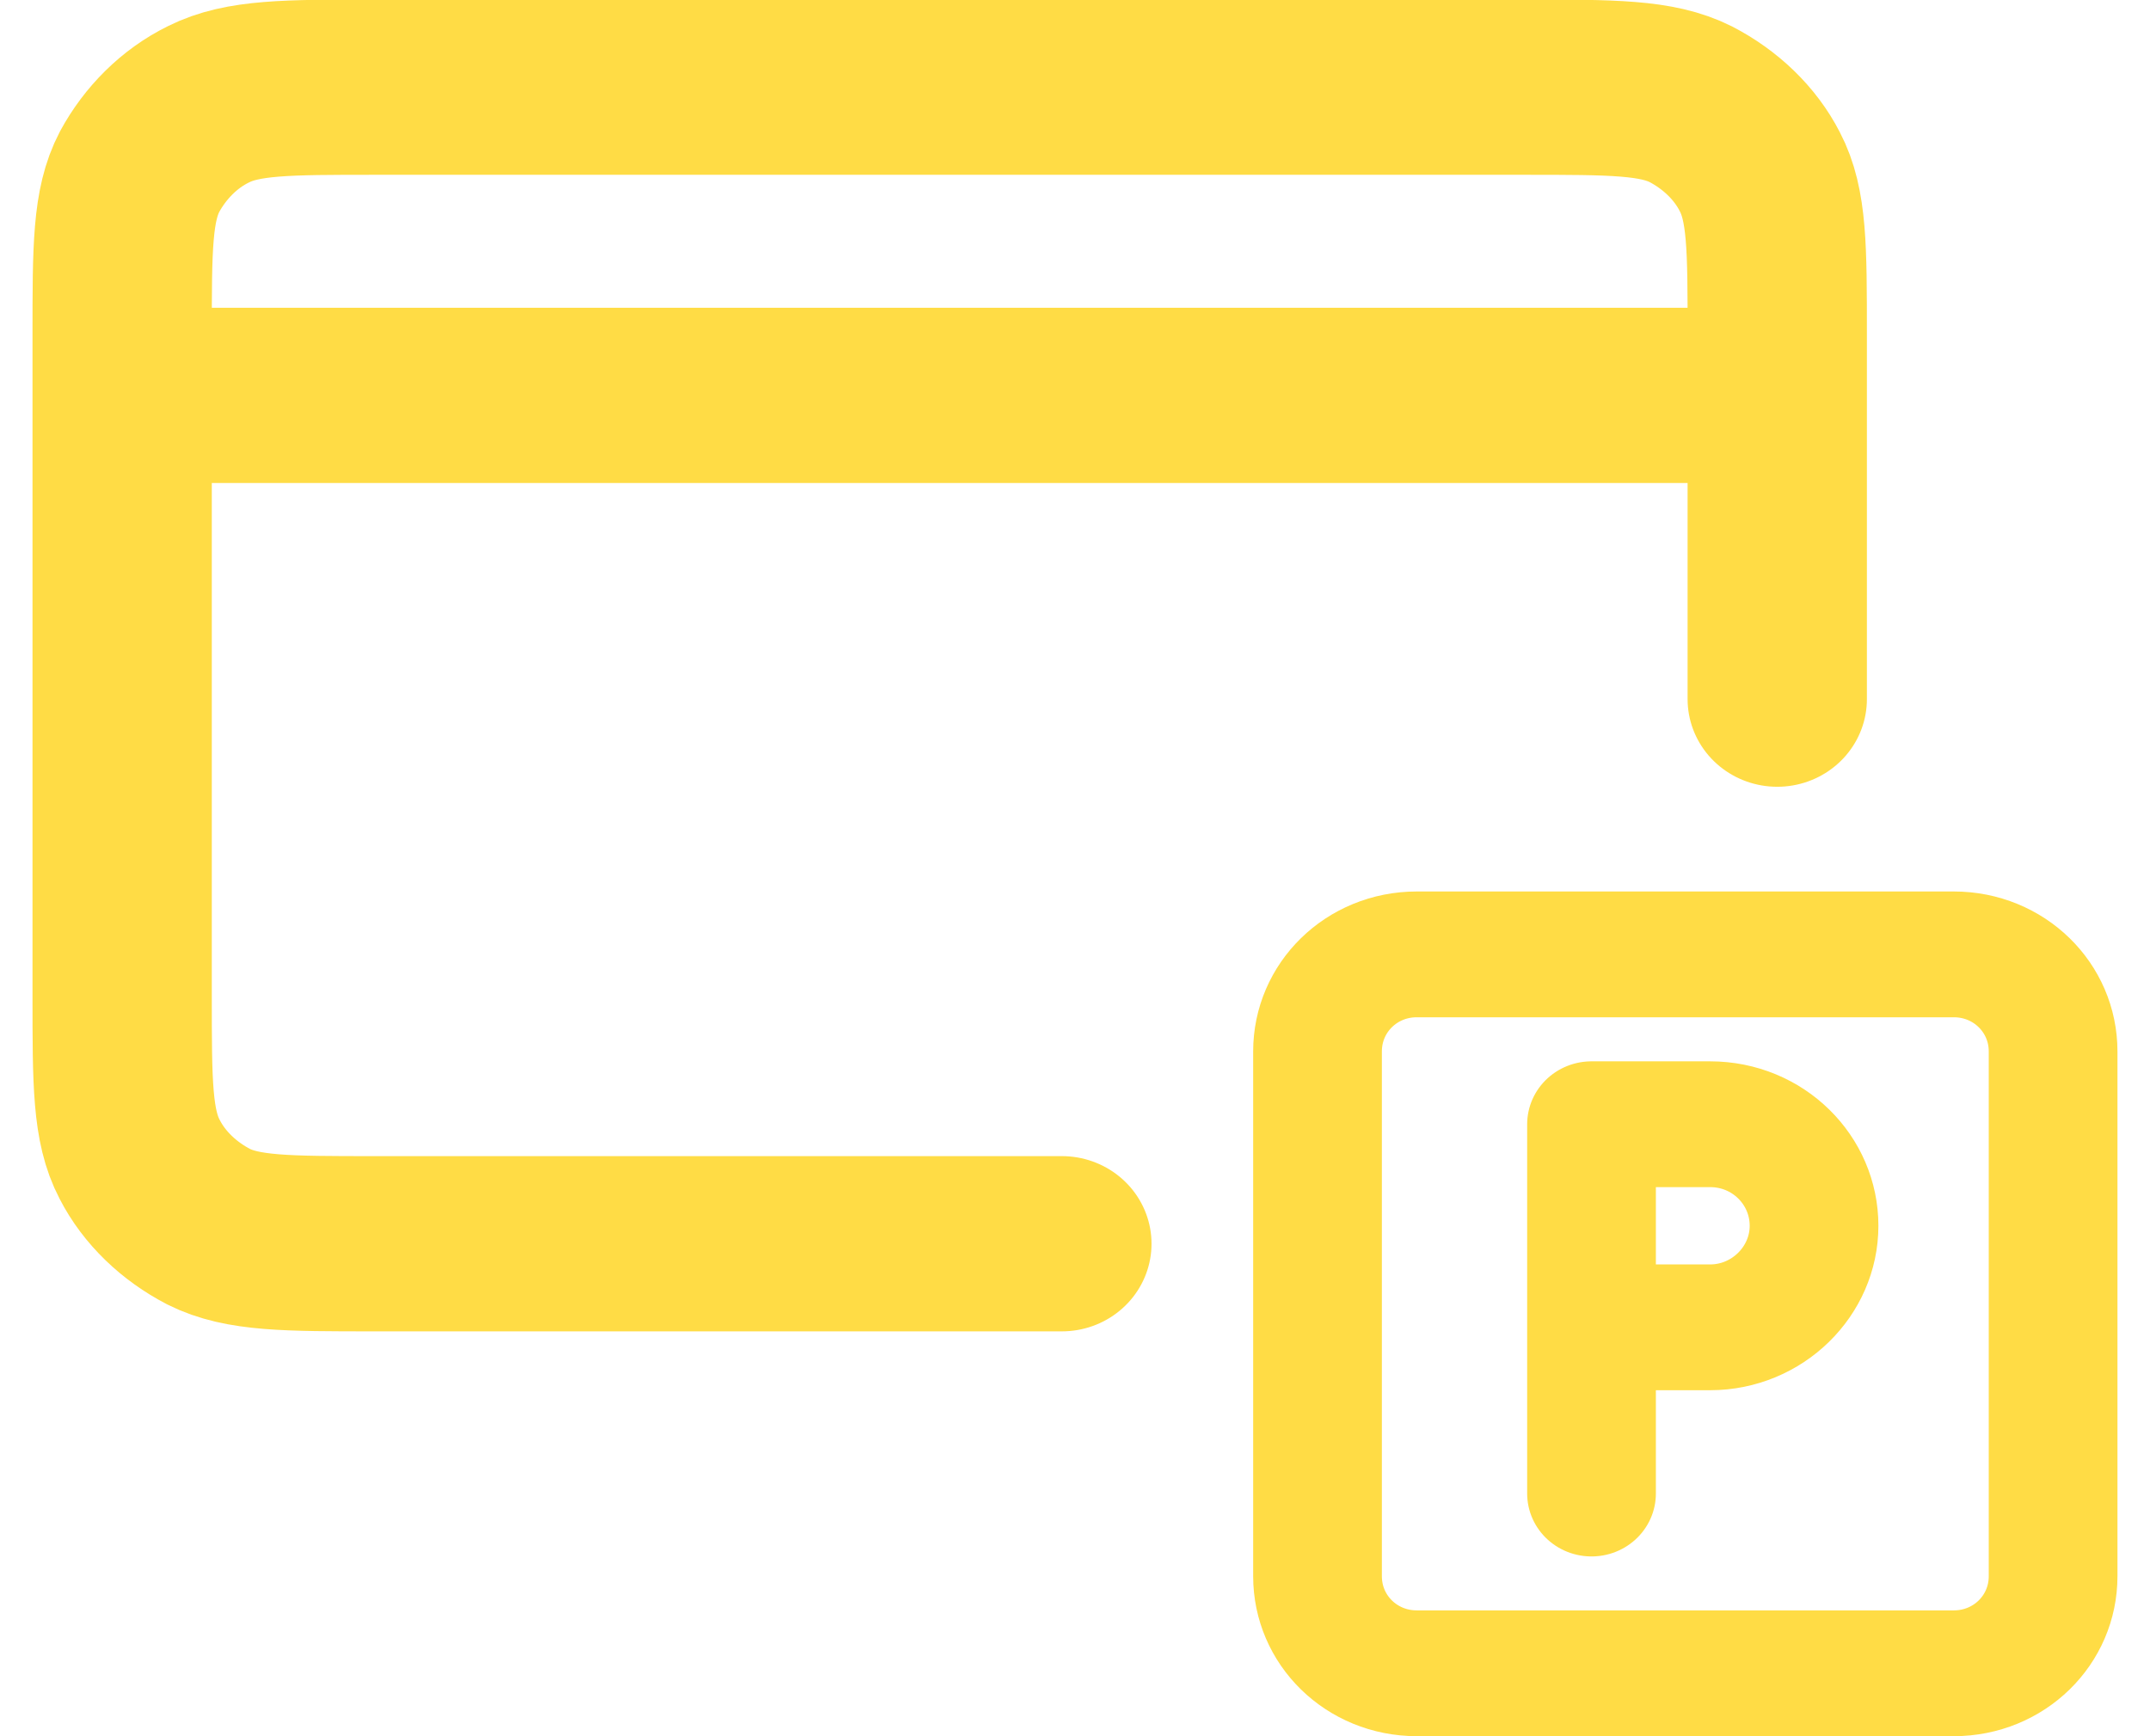
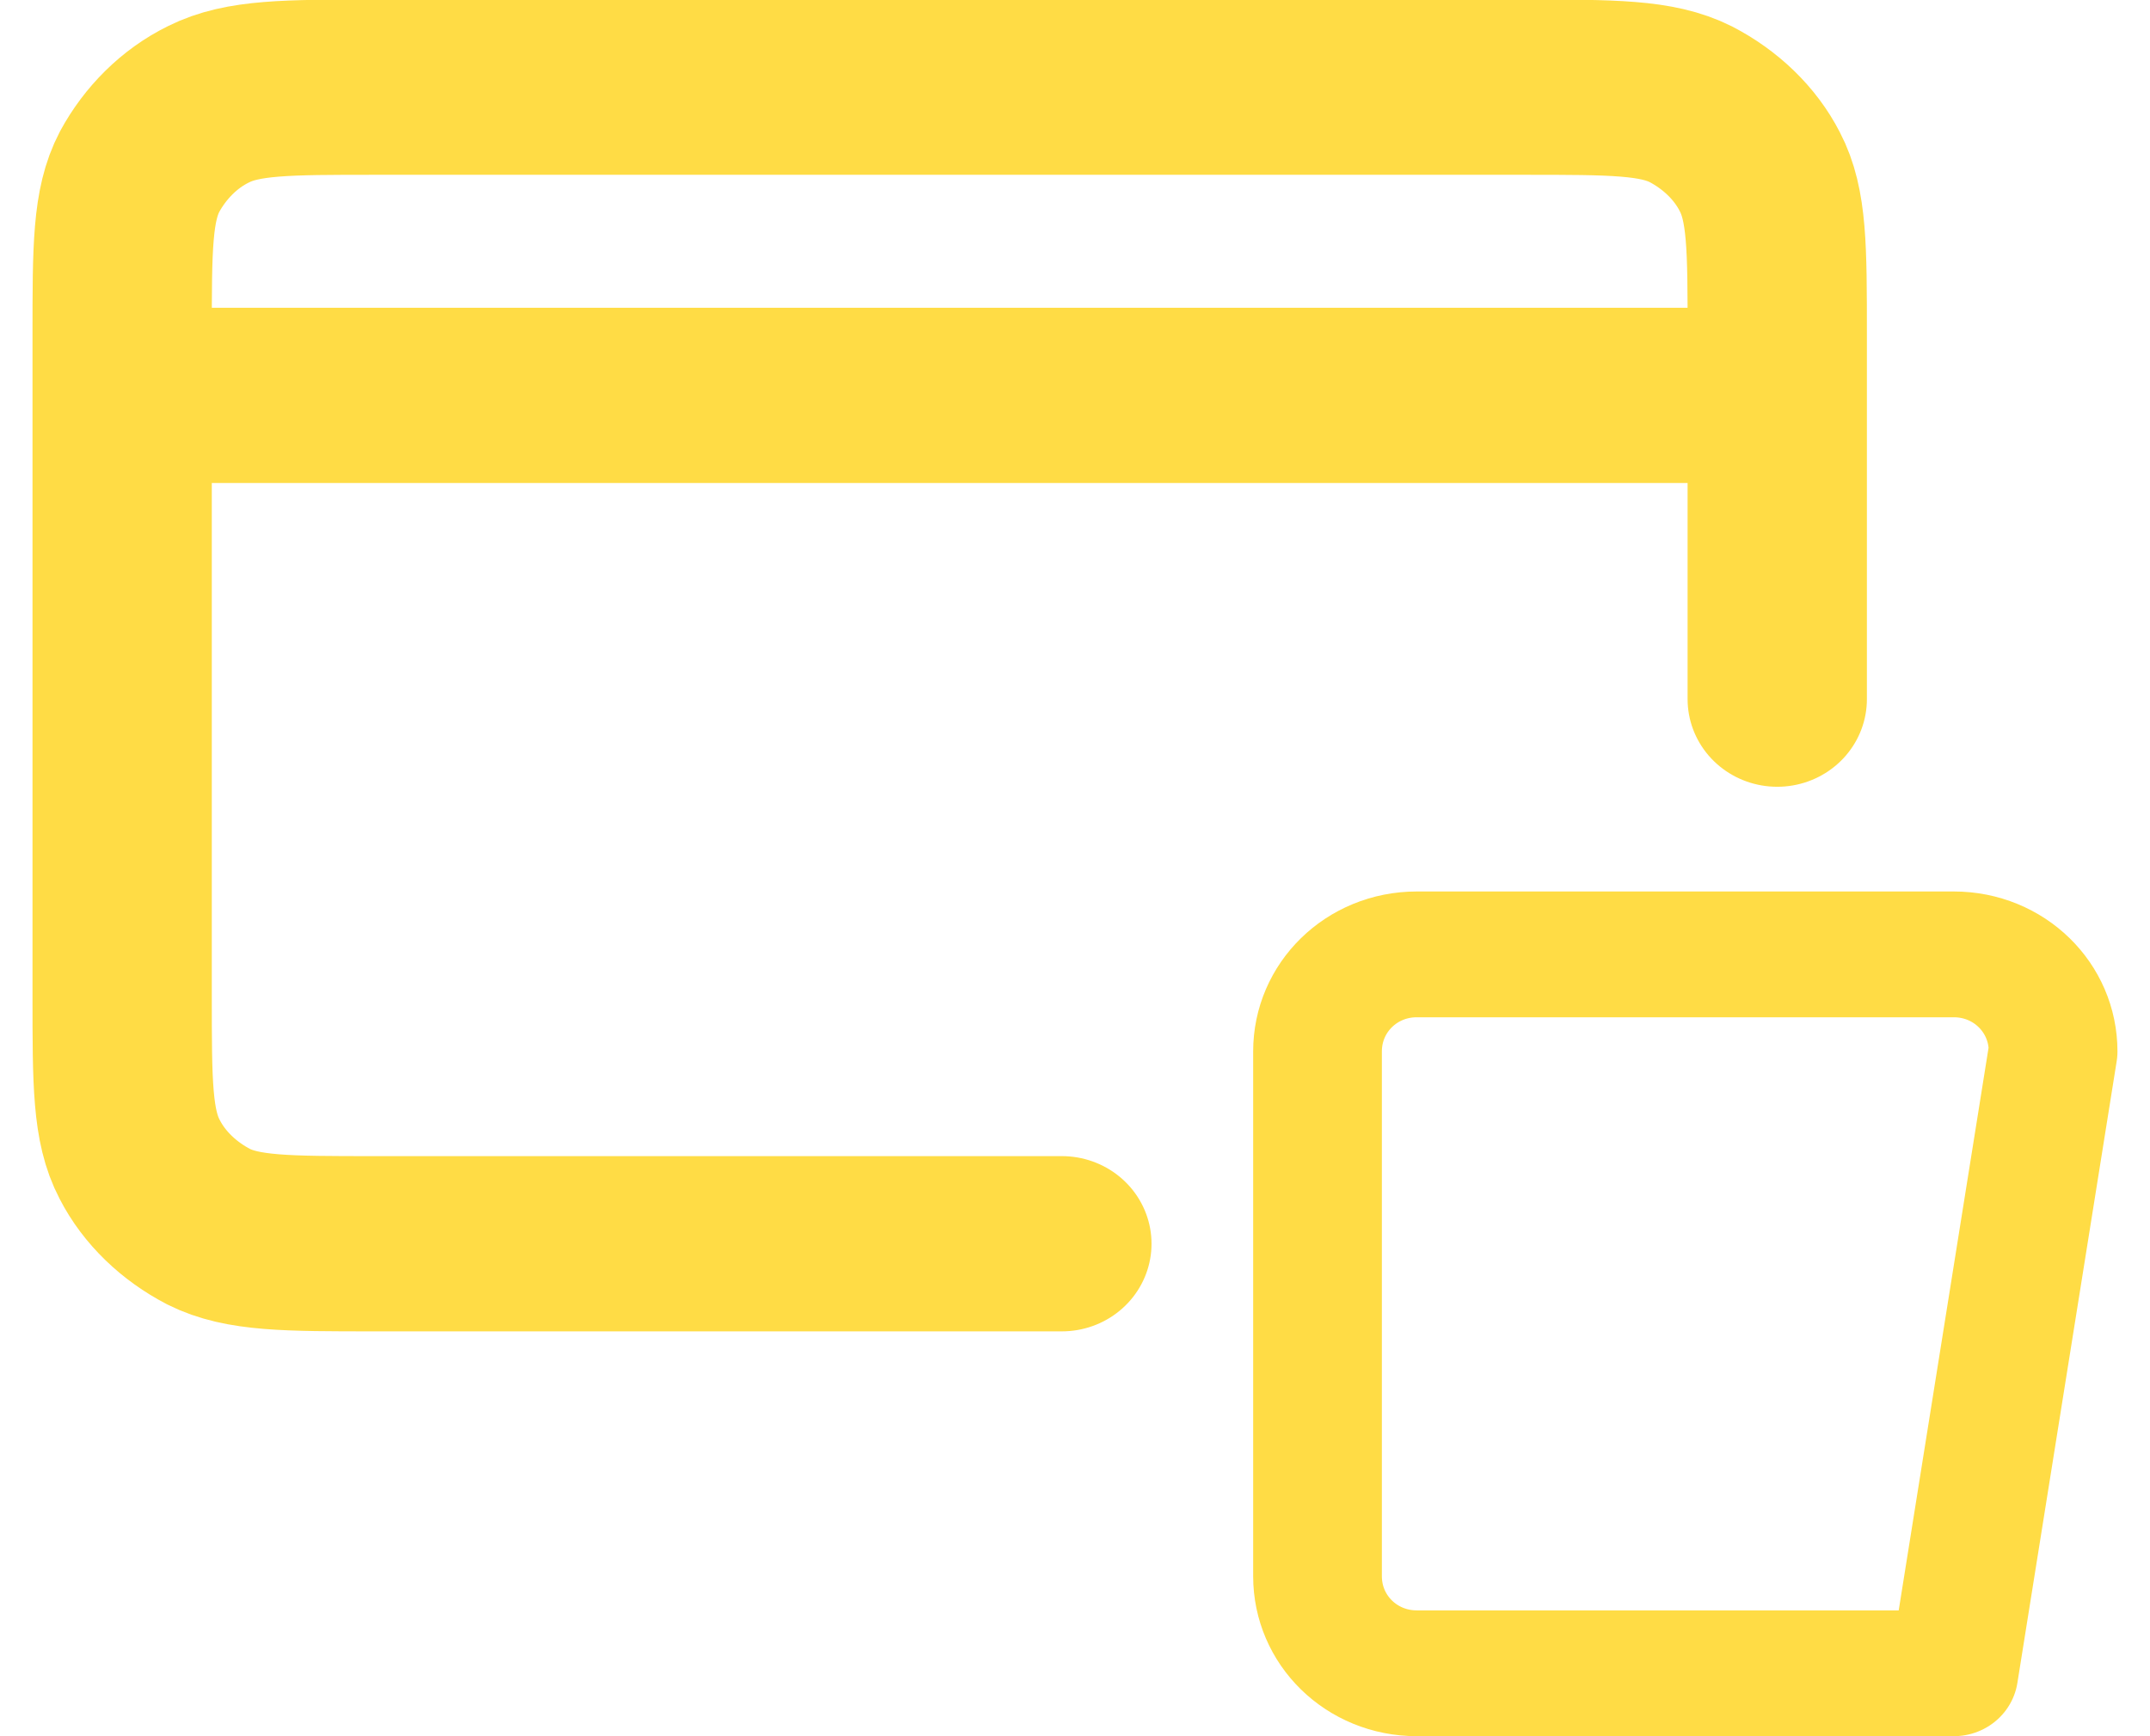
<svg xmlns="http://www.w3.org/2000/svg" width="52" height="42" xml:space="preserve" overflow="hidden">
  <g transform="translate(-864 -1009)">
    <path d="M41.239 9.565 2.674 9.565M41.239 16.913 41.239 8.087C41.239 6 41.239 4.957 40.826 4.152 40.478 3.457 39.891 2.891 39.196 2.522 38.391 2.109 37.348 2.109 35.261 2.109L8.087 2.109C6 2.109 4.957 2.109 4.152 2.522 3.457 2.87 2.891 3.457 2.522 4.152 2.109 4.957 2.109 6 2.109 8.087L2.109 24.109C2.109 26.196 2.109 27.239 2.522 28.044 2.87 28.739 3.457 29.304 4.152 29.674 4.957 30.087 6 30.087 8.087 30.087L24.326 30.087" stroke="#FFDC45" stroke-width="4.239" stroke-linecap="round" stroke-linejoin="round" fill="none" transform="matrix(1.023 0 0 1 864.797 1009)" />
-     <path d="M45.413 23.087 32.717 23.087C31.413 23.087 30.37 24.13 30.37 25.435L30.37 38.13C30.37 39.435 31.413 40.478 32.717 40.478L45.413 40.478C46.717 40.478 47.761 39.435 47.761 38.13L47.761 25.435C47.761 24.13 46.717 23.087 45.413 23.087Z" stroke="#FFDC45" stroke-width="3.043" stroke-linecap="round" stroke-linejoin="round" fill="none" transform="matrix(1.023 0 0 1 864.797 1009)" />
-     <path d="M36.848 36.13 36.848 32.13M36.848 32.13 36.848 27.196 39.652 27.196C41.022 27.196 42.109 28.304 42.109 29.652 42.109 31 41 32.109 39.652 32.109L36.848 32.109Z" stroke="#FFDC45" stroke-width="3.043" stroke-linecap="round" stroke-linejoin="round" fill="none" transform="matrix(1.023 0 0 1 864.797 1009)" />
+     <path d="M45.413 23.087 32.717 23.087C31.413 23.087 30.37 24.13 30.37 25.435L30.37 38.13C30.37 39.435 31.413 40.478 32.717 40.478L45.413 40.478L47.761 25.435C47.761 24.13 46.717 23.087 45.413 23.087Z" stroke="#FFDC45" stroke-width="3.043" stroke-linecap="round" stroke-linejoin="round" fill="none" transform="matrix(1.023 0 0 1 864.797 1009)" />
  </g>
</svg>